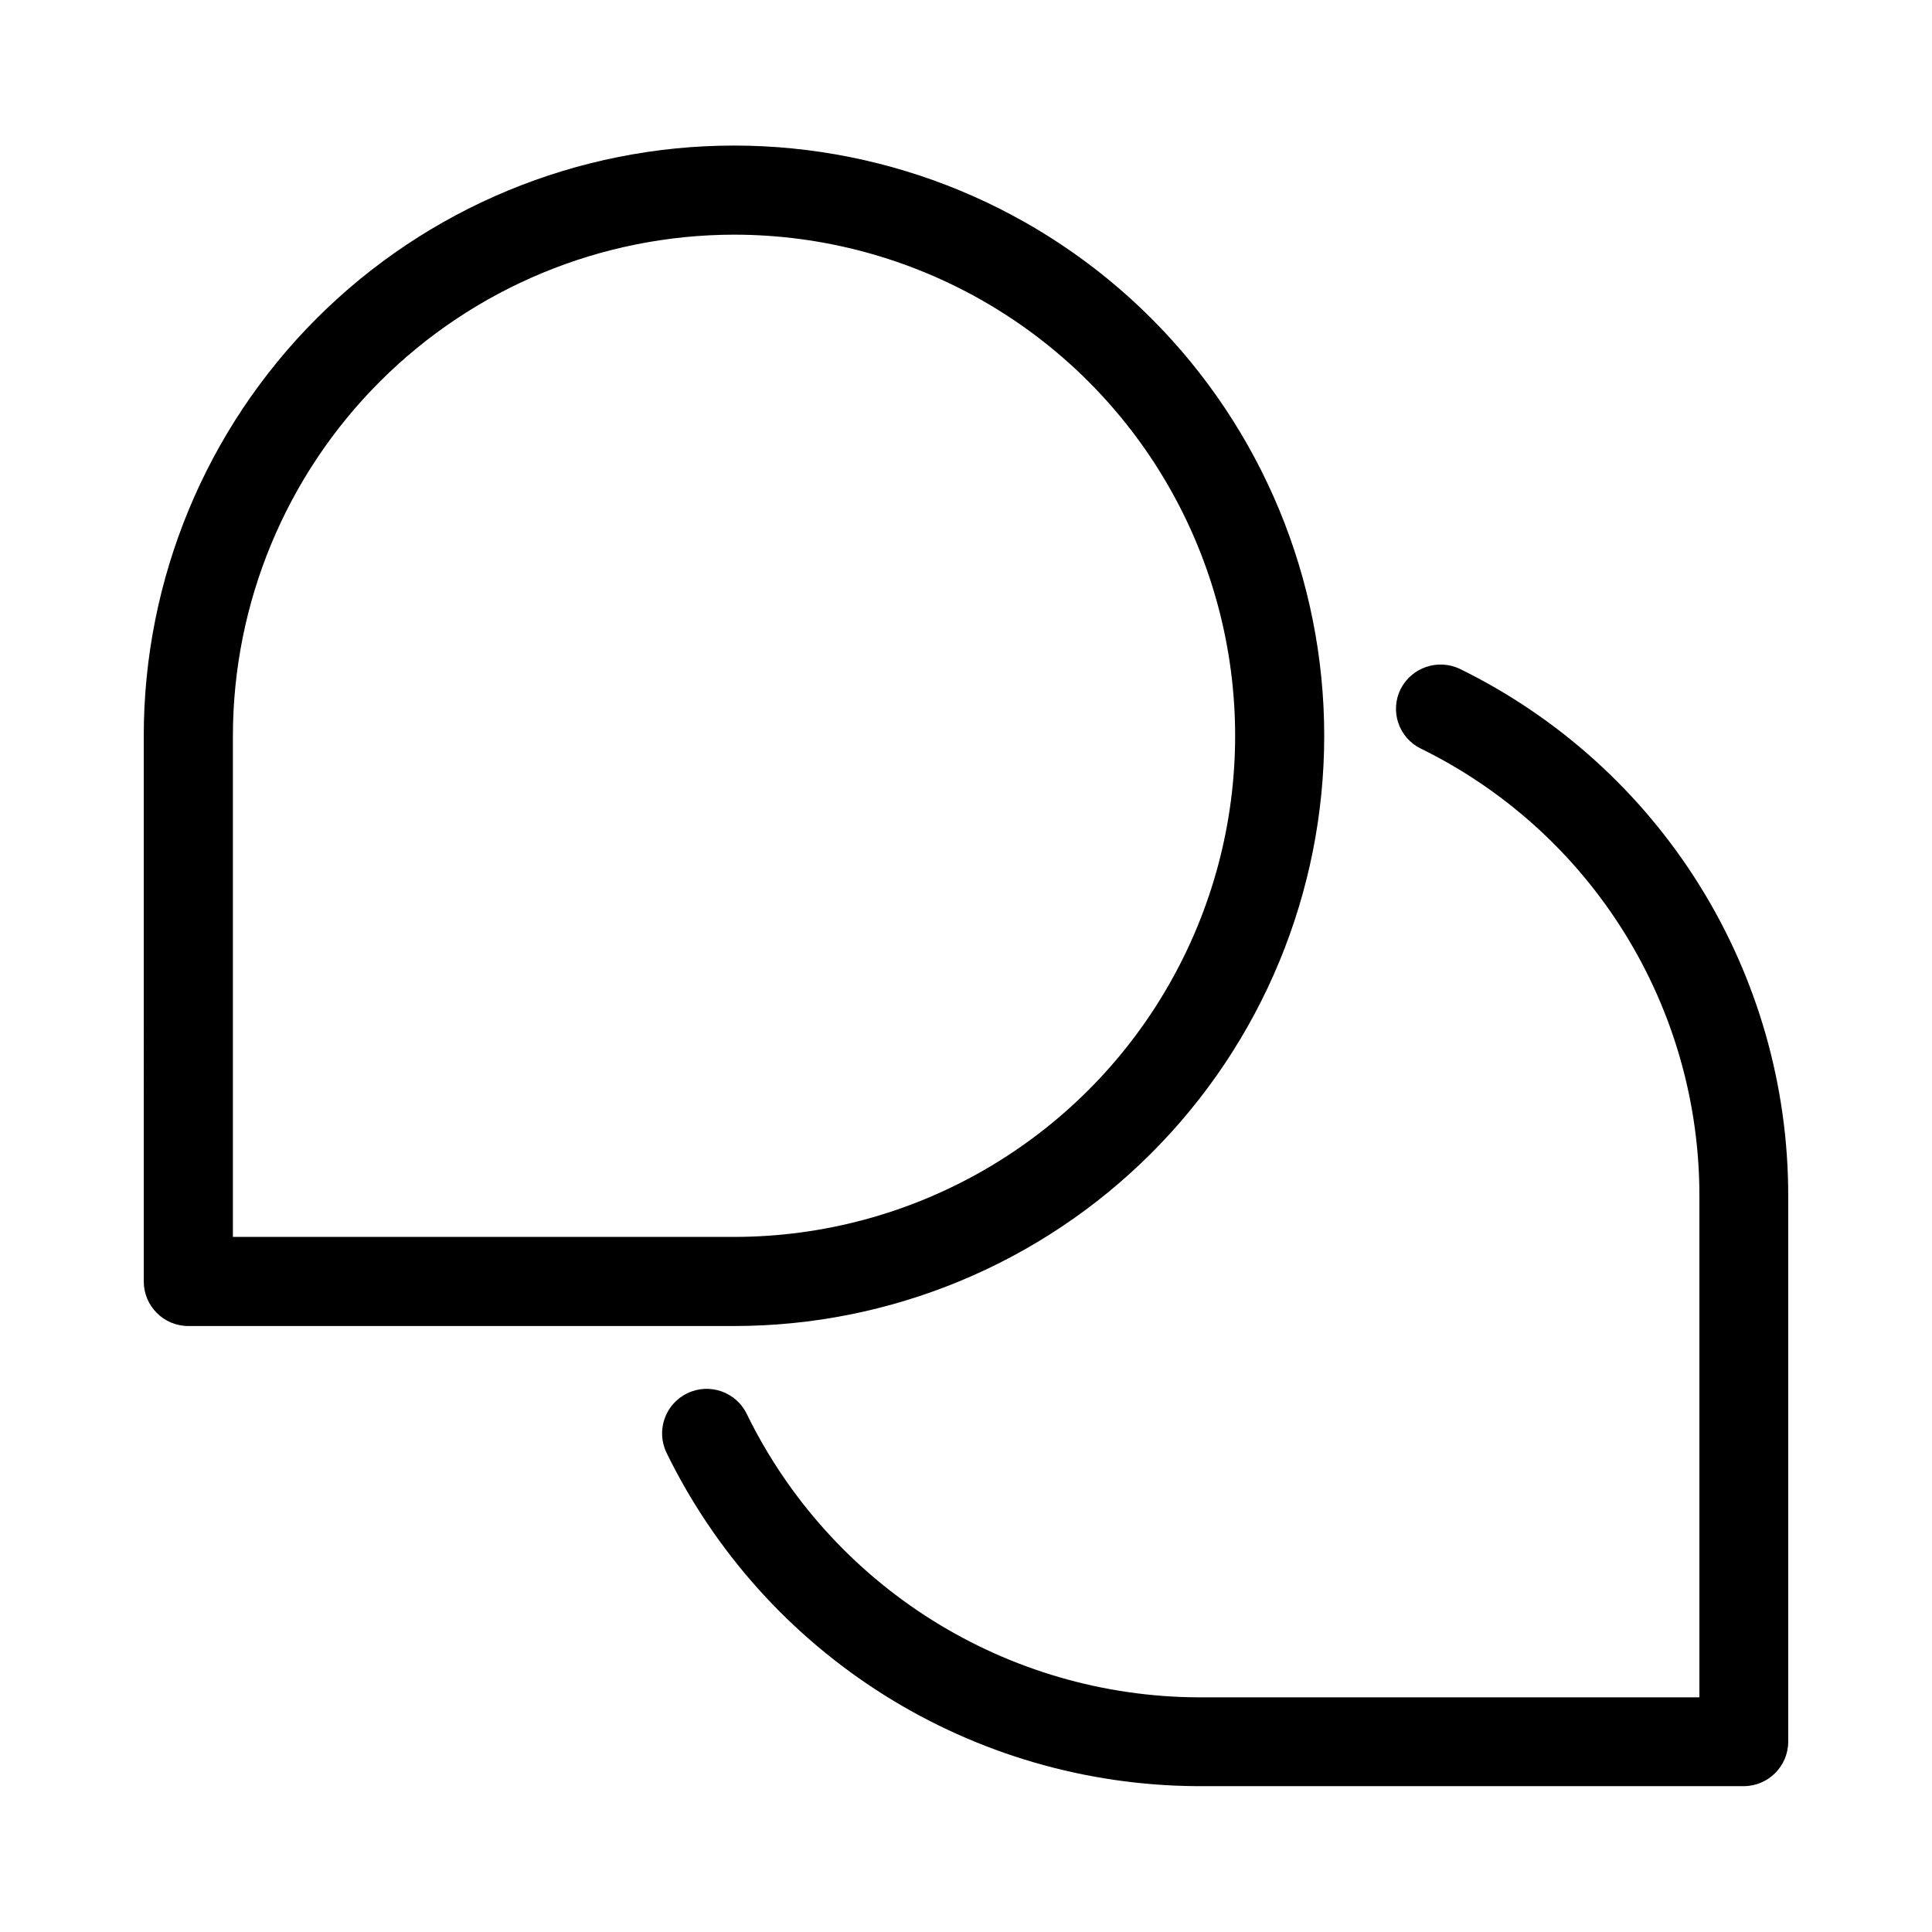
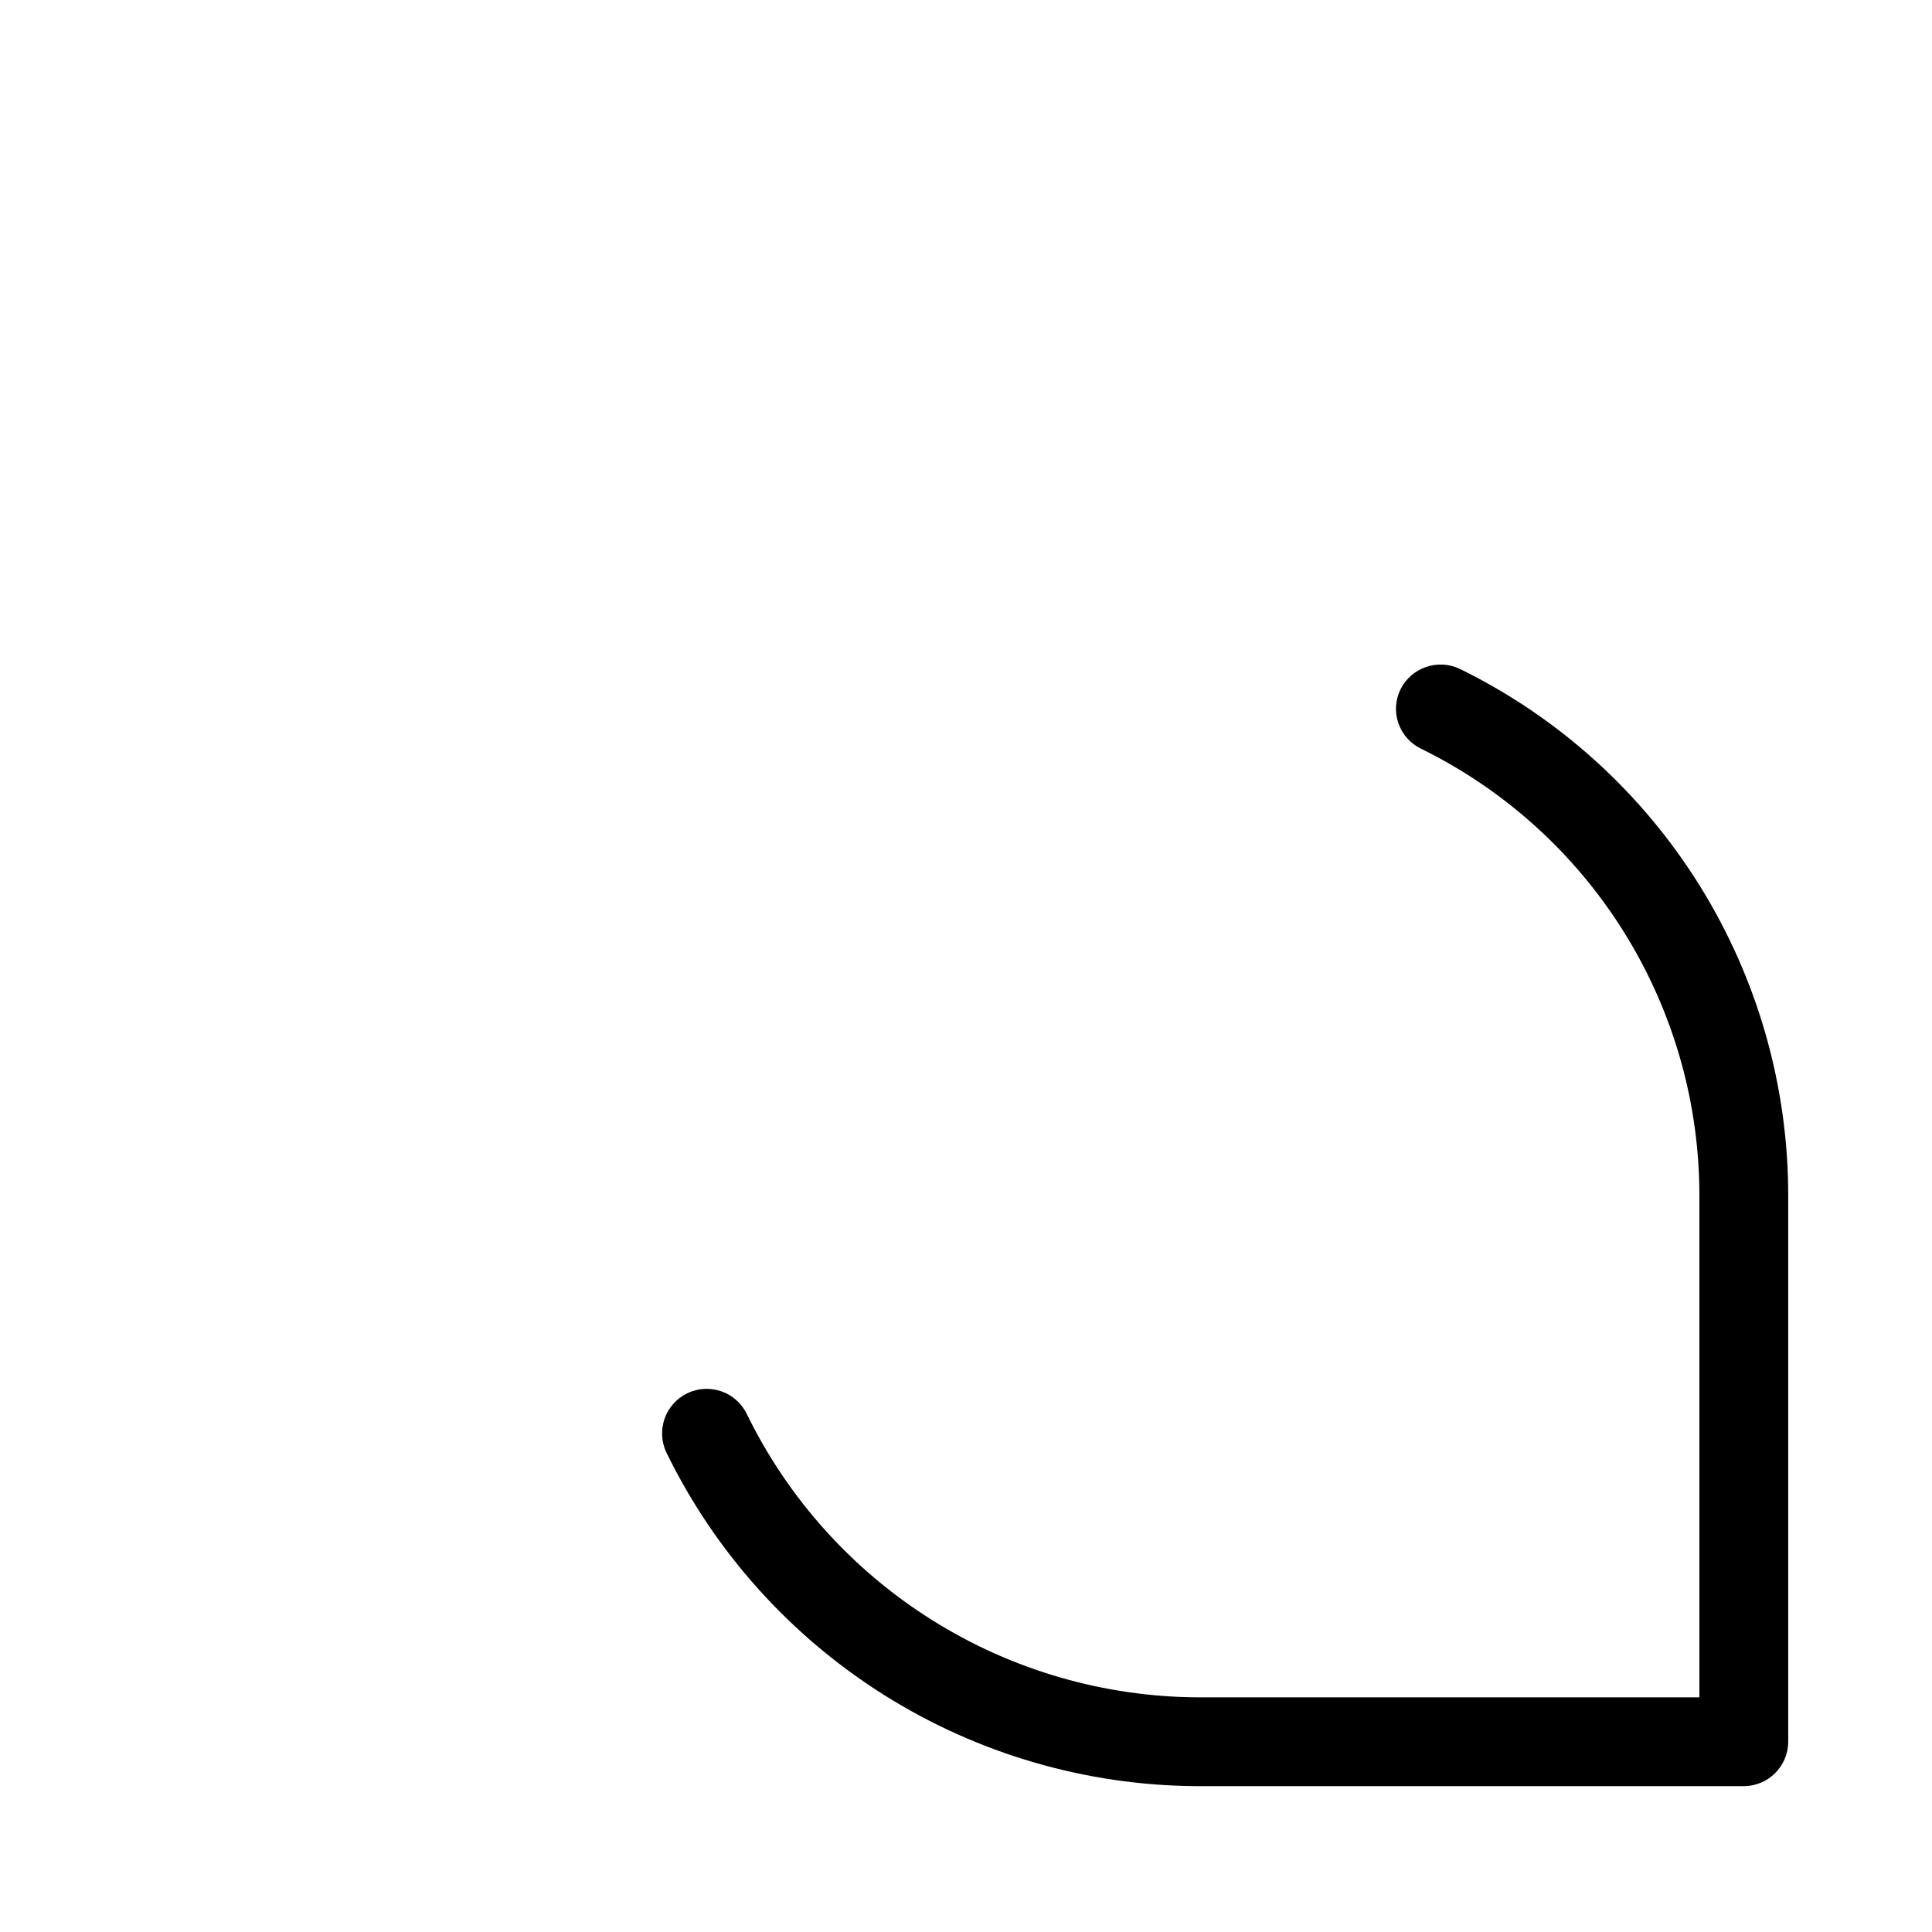
<svg xmlns="http://www.w3.org/2000/svg" fill="#000000" width="800px" height="800px" version="1.1" viewBox="144 144 512 512">
  <g>
-     <path d="m182.1 483.6c0 6.523 5.285 11.809 11.809 11.809h144.61c41.484 0 81.27-16.477 110.6-45.812 29.336-29.332 45.812-69.117 45.812-110.6 0-41.484-16.477-81.273-45.812-110.61-29.332-29.332-69.117-45.812-110.6-45.812s-81.27 16.48-110.61 45.812c-29.332 29.332-45.812 69.121-45.812 110.61zm156.42-277.41c47.445 0 91.285 25.312 115.01 66.402s23.723 91.711 0 132.8-67.562 66.402-115.01 66.402h-132.8v-132.8c0.039-35.211 14.043-68.965 38.941-93.859 24.895-24.898 58.648-38.902 93.859-38.945z" />
    <path d="m530.91 321.28c-5.832-2.793-12.824-0.414-15.742 5.356-1.387 2.793-1.602 6.027-0.598 8.984 1.004 2.953 3.144 5.387 5.949 6.758 22.227 10.902 40.941 27.836 53.996 48.871 13.059 21.035 19.934 45.316 19.844 70.074v132.49h-132.88c-24.953-0.125-49.371-7.227-70.5-20.496-21.129-13.27-38.129-32.184-49.078-54.605-2.848-5.867-9.914-8.316-15.781-5.469-5.871 2.848-8.32 9.914-5.473 15.781 12.871 26.348 32.848 48.578 57.676 64.184 24.824 15.605 53.516 23.965 82.84 24.141h144.93c6.519 0 11.805-5.285 11.805-11.809v-144.53c0.039-29.102-8.094-57.625-23.473-82.328-15.379-24.703-37.383-44.59-63.512-57.402z" />
  </g>
</svg>